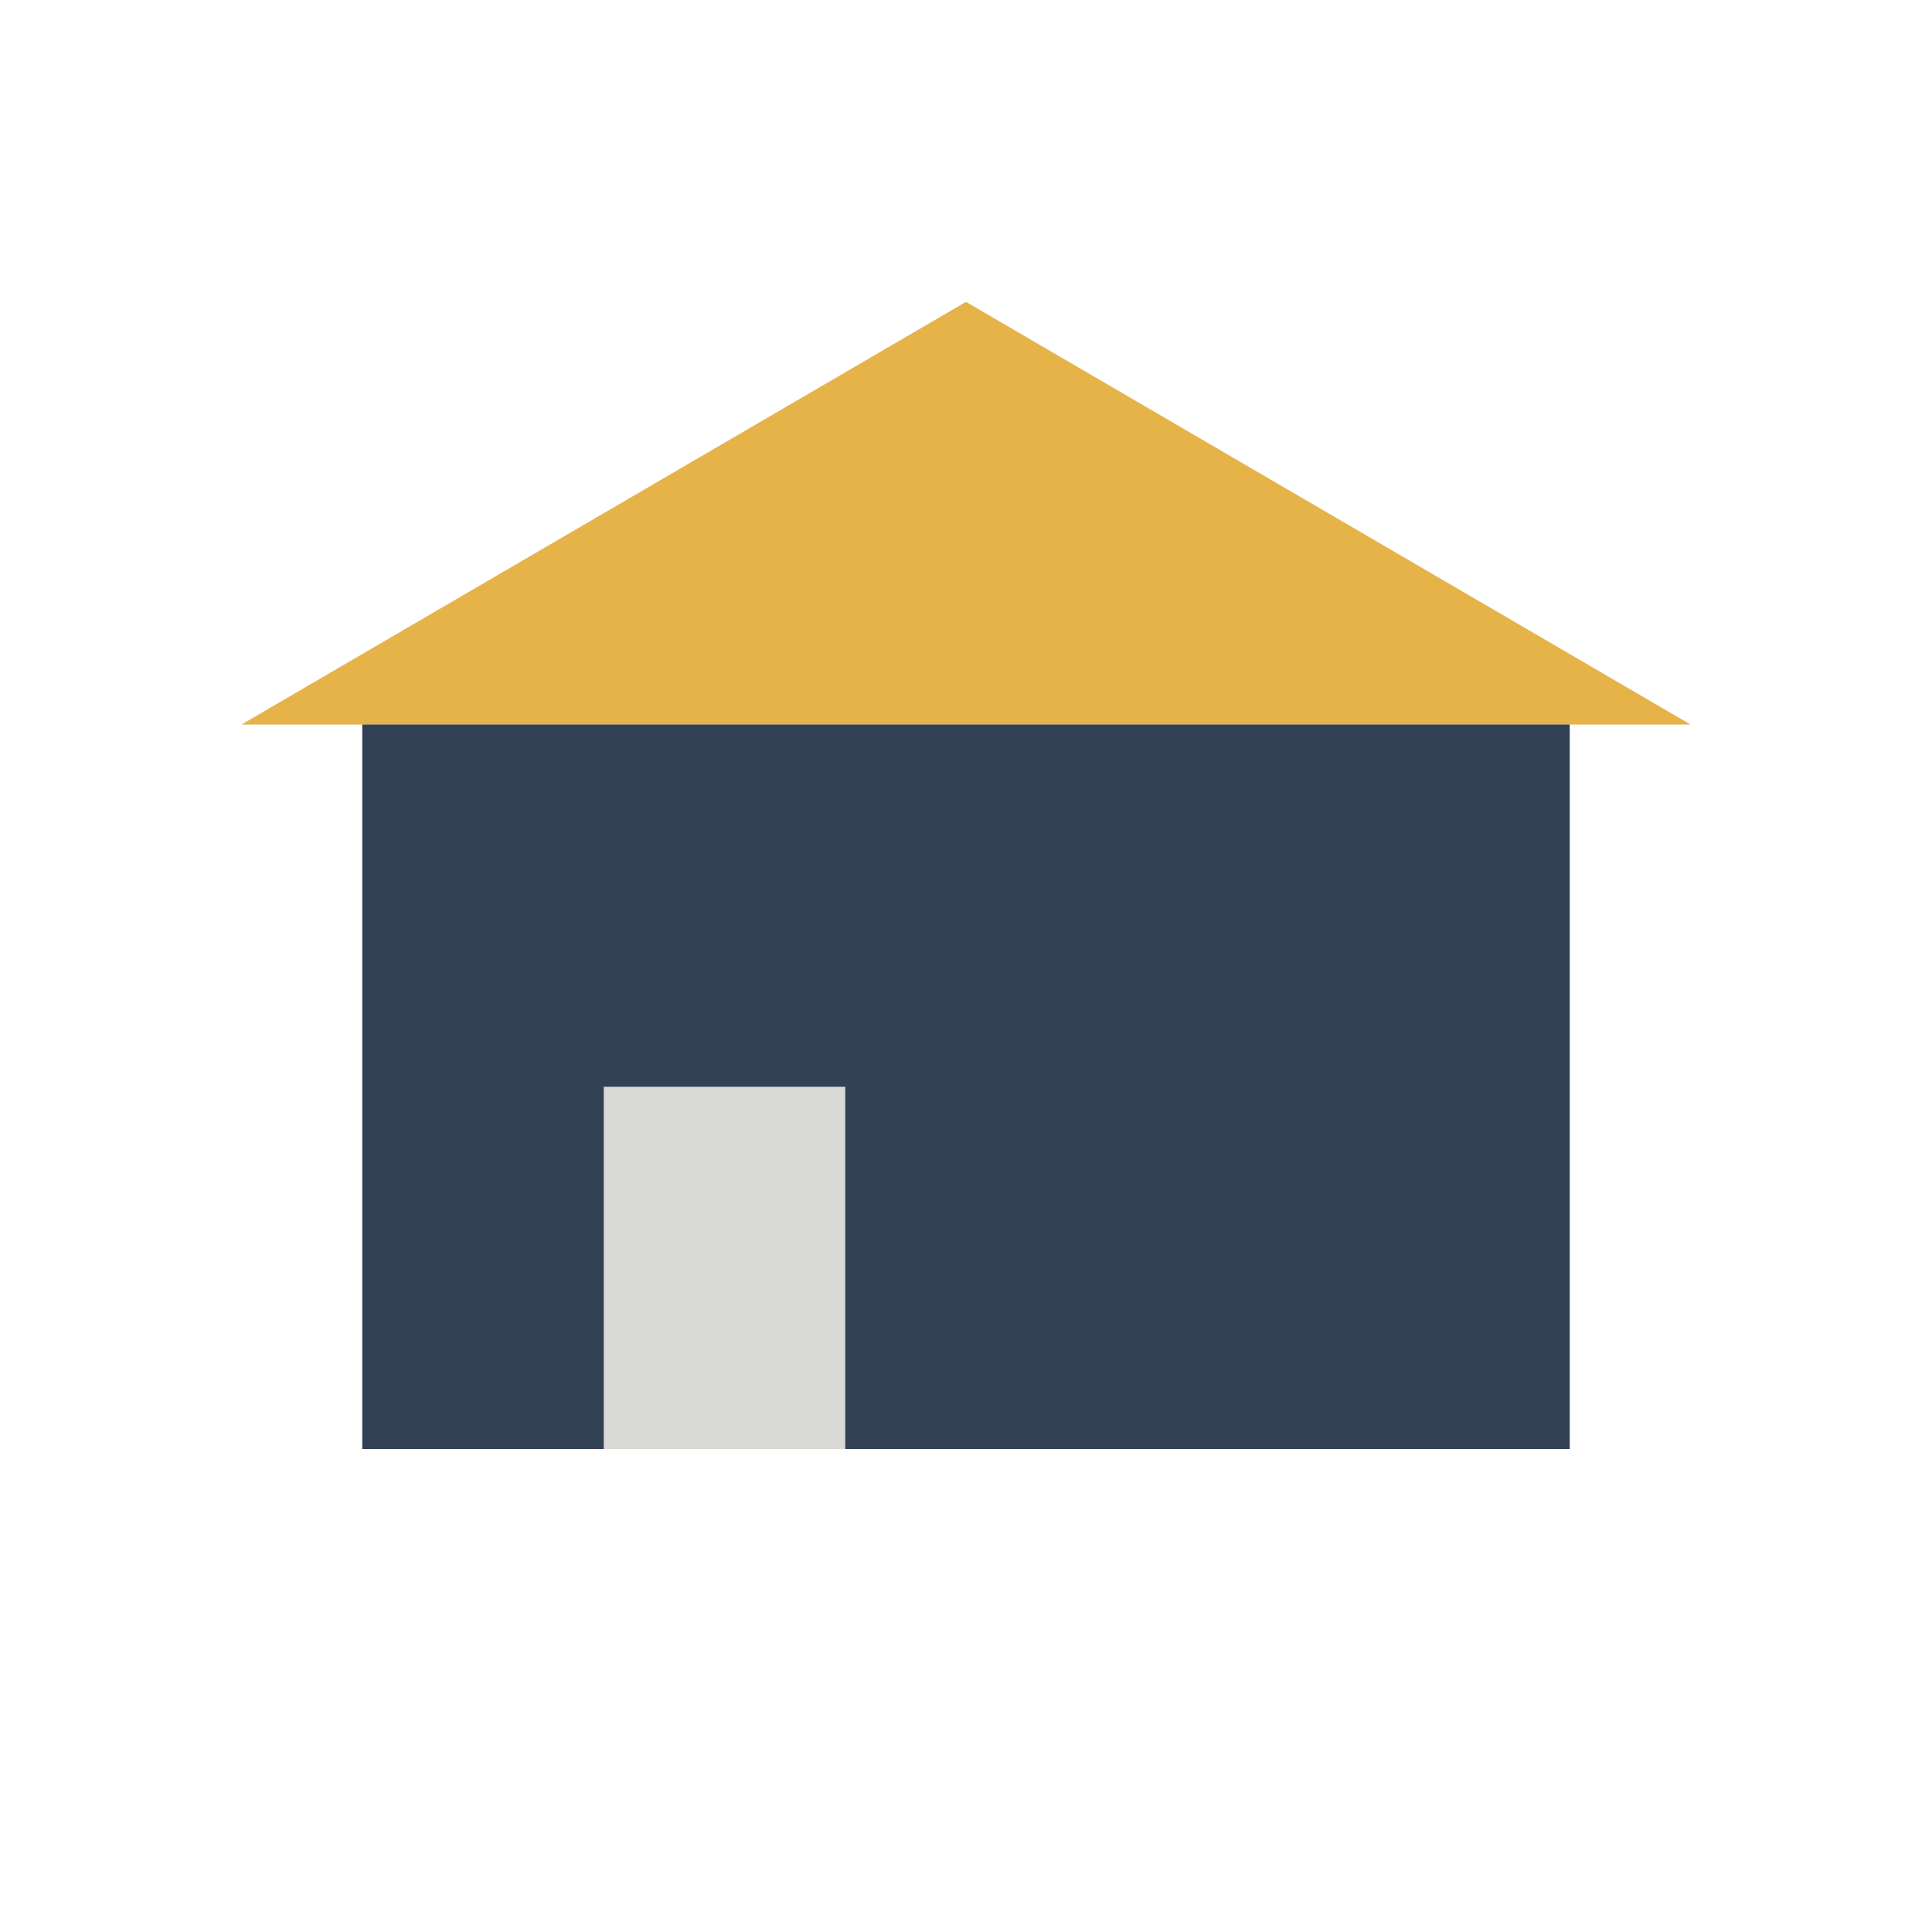
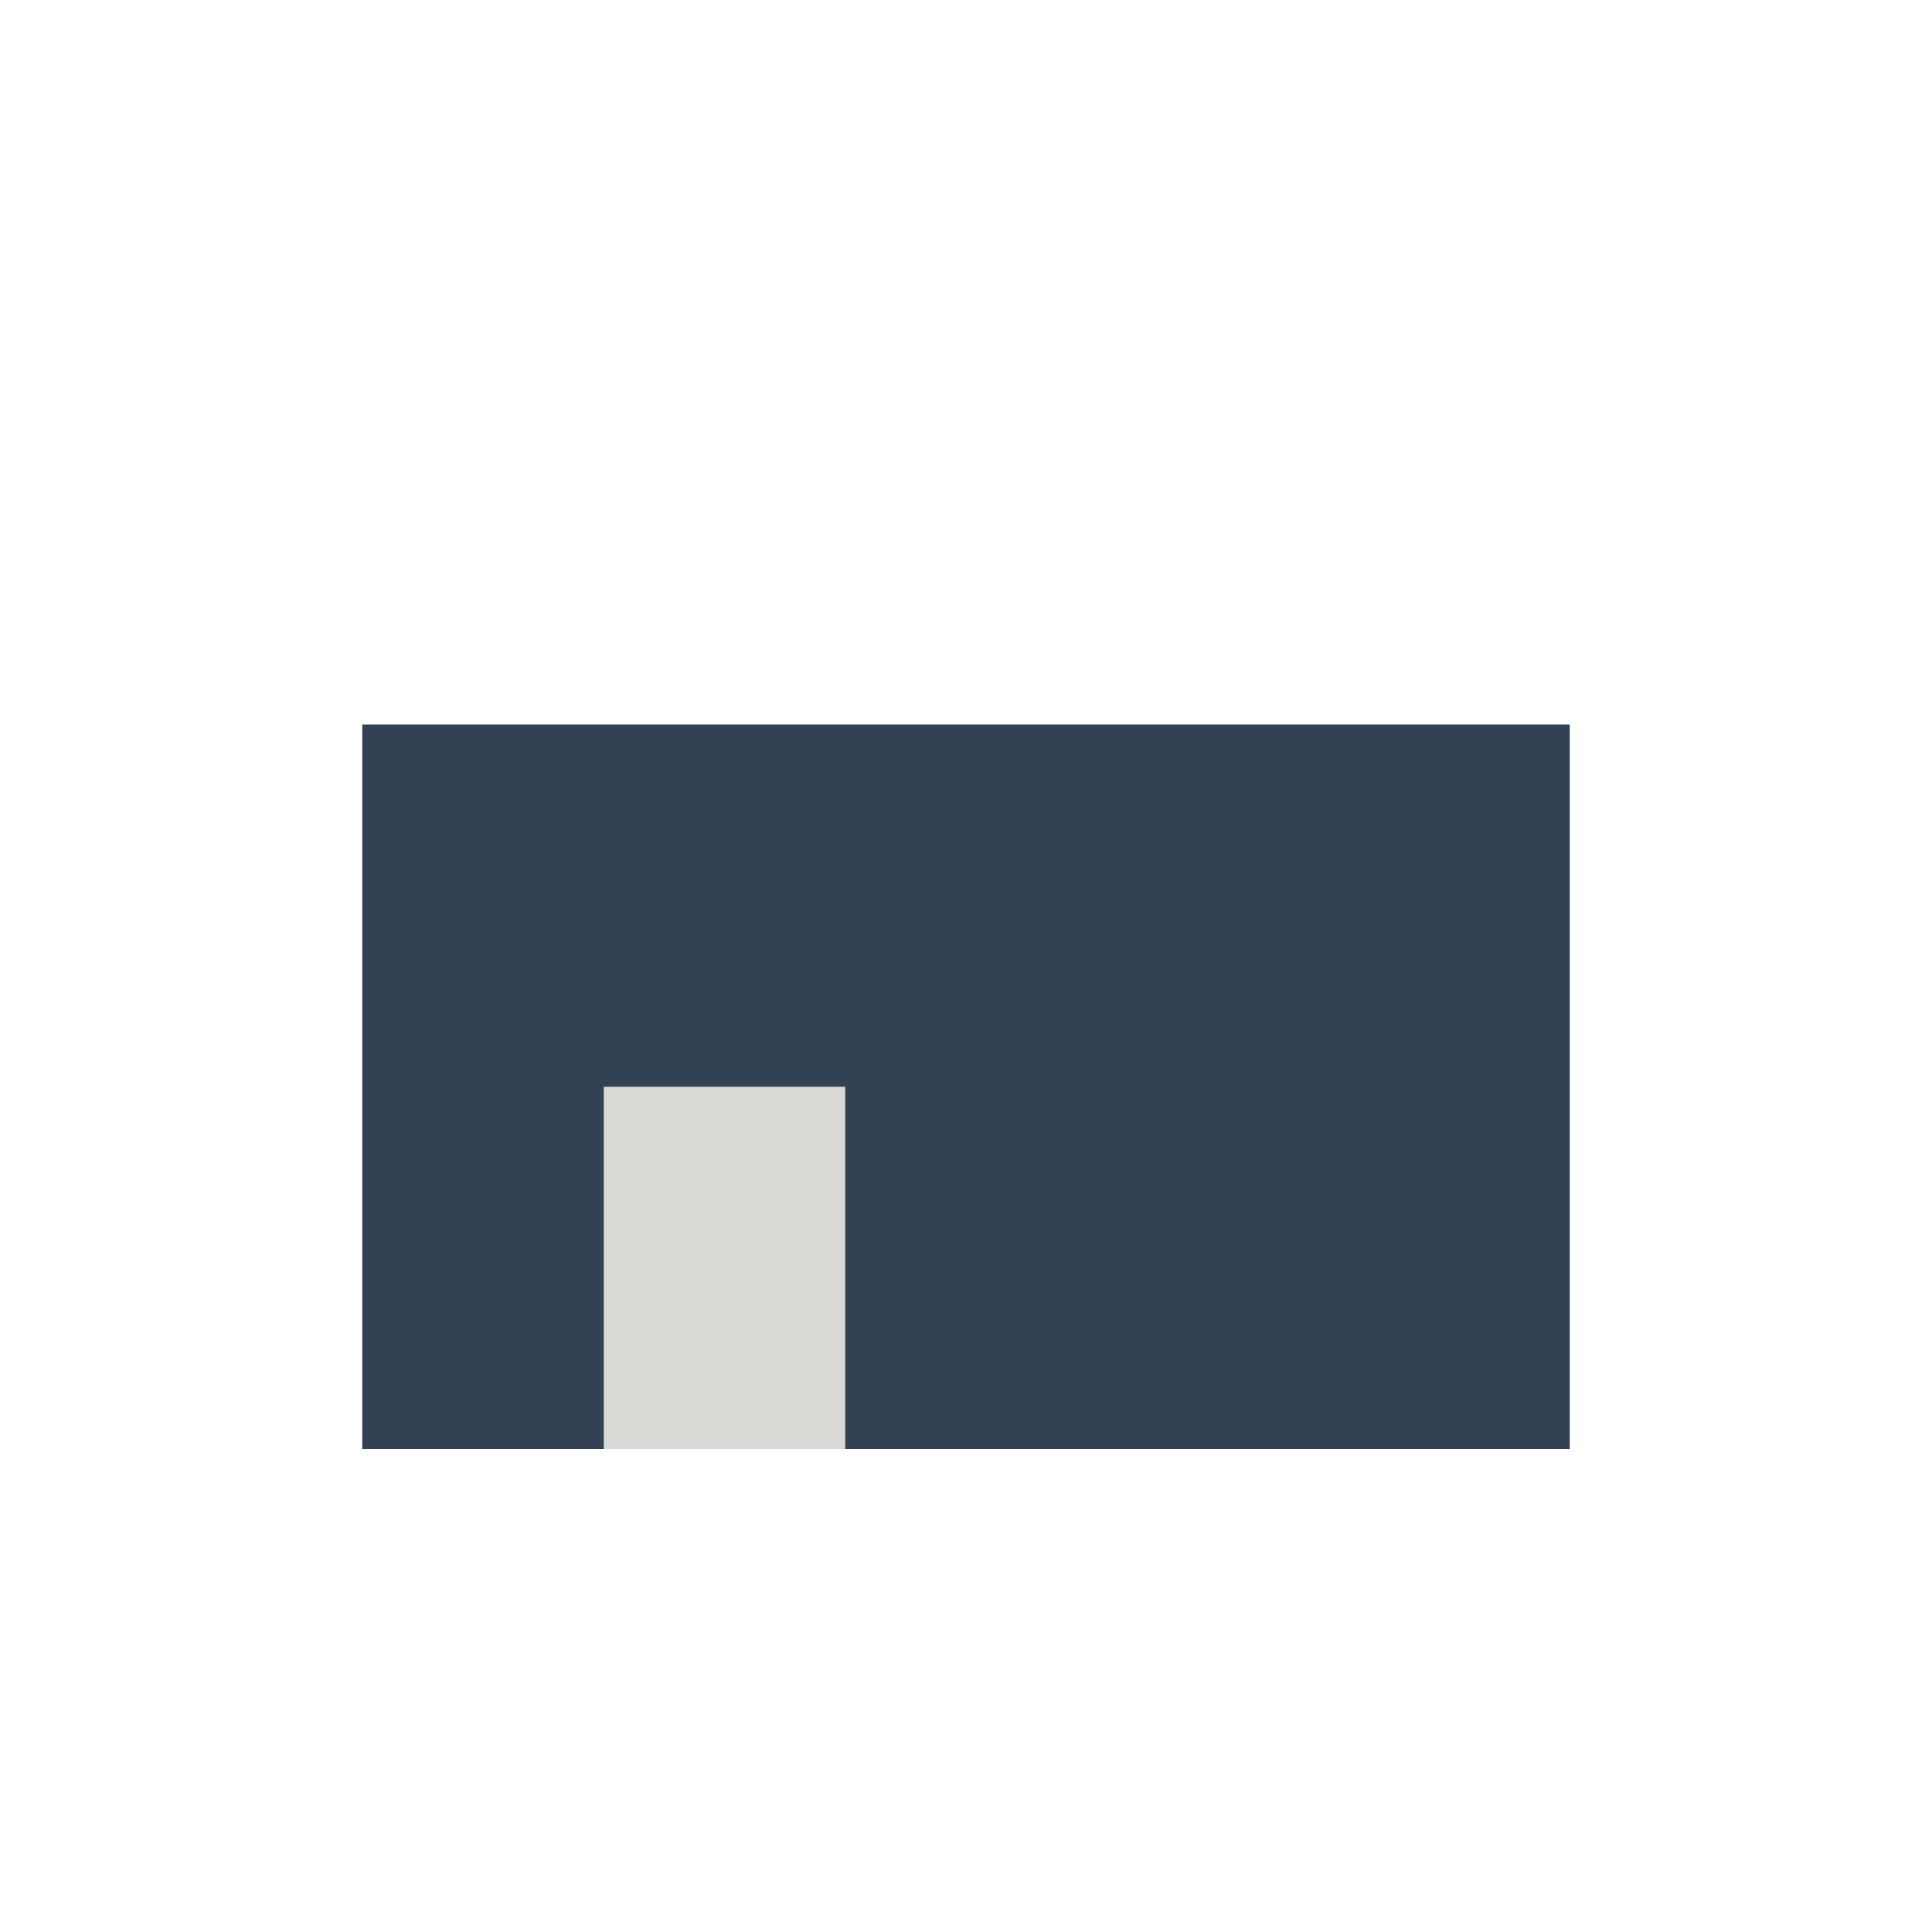
<svg xmlns="http://www.w3.org/2000/svg" width="32" height="32" viewBox="0 0 32 32">
-   <polygon points="16,5 28,12 4,12" fill="#E5B348" />
  <rect x="6" y="12" width="20" height="12" fill="#334155" />
  <rect x="10" y="18" width="4" height="6" fill="#D9D9D6" />
</svg>